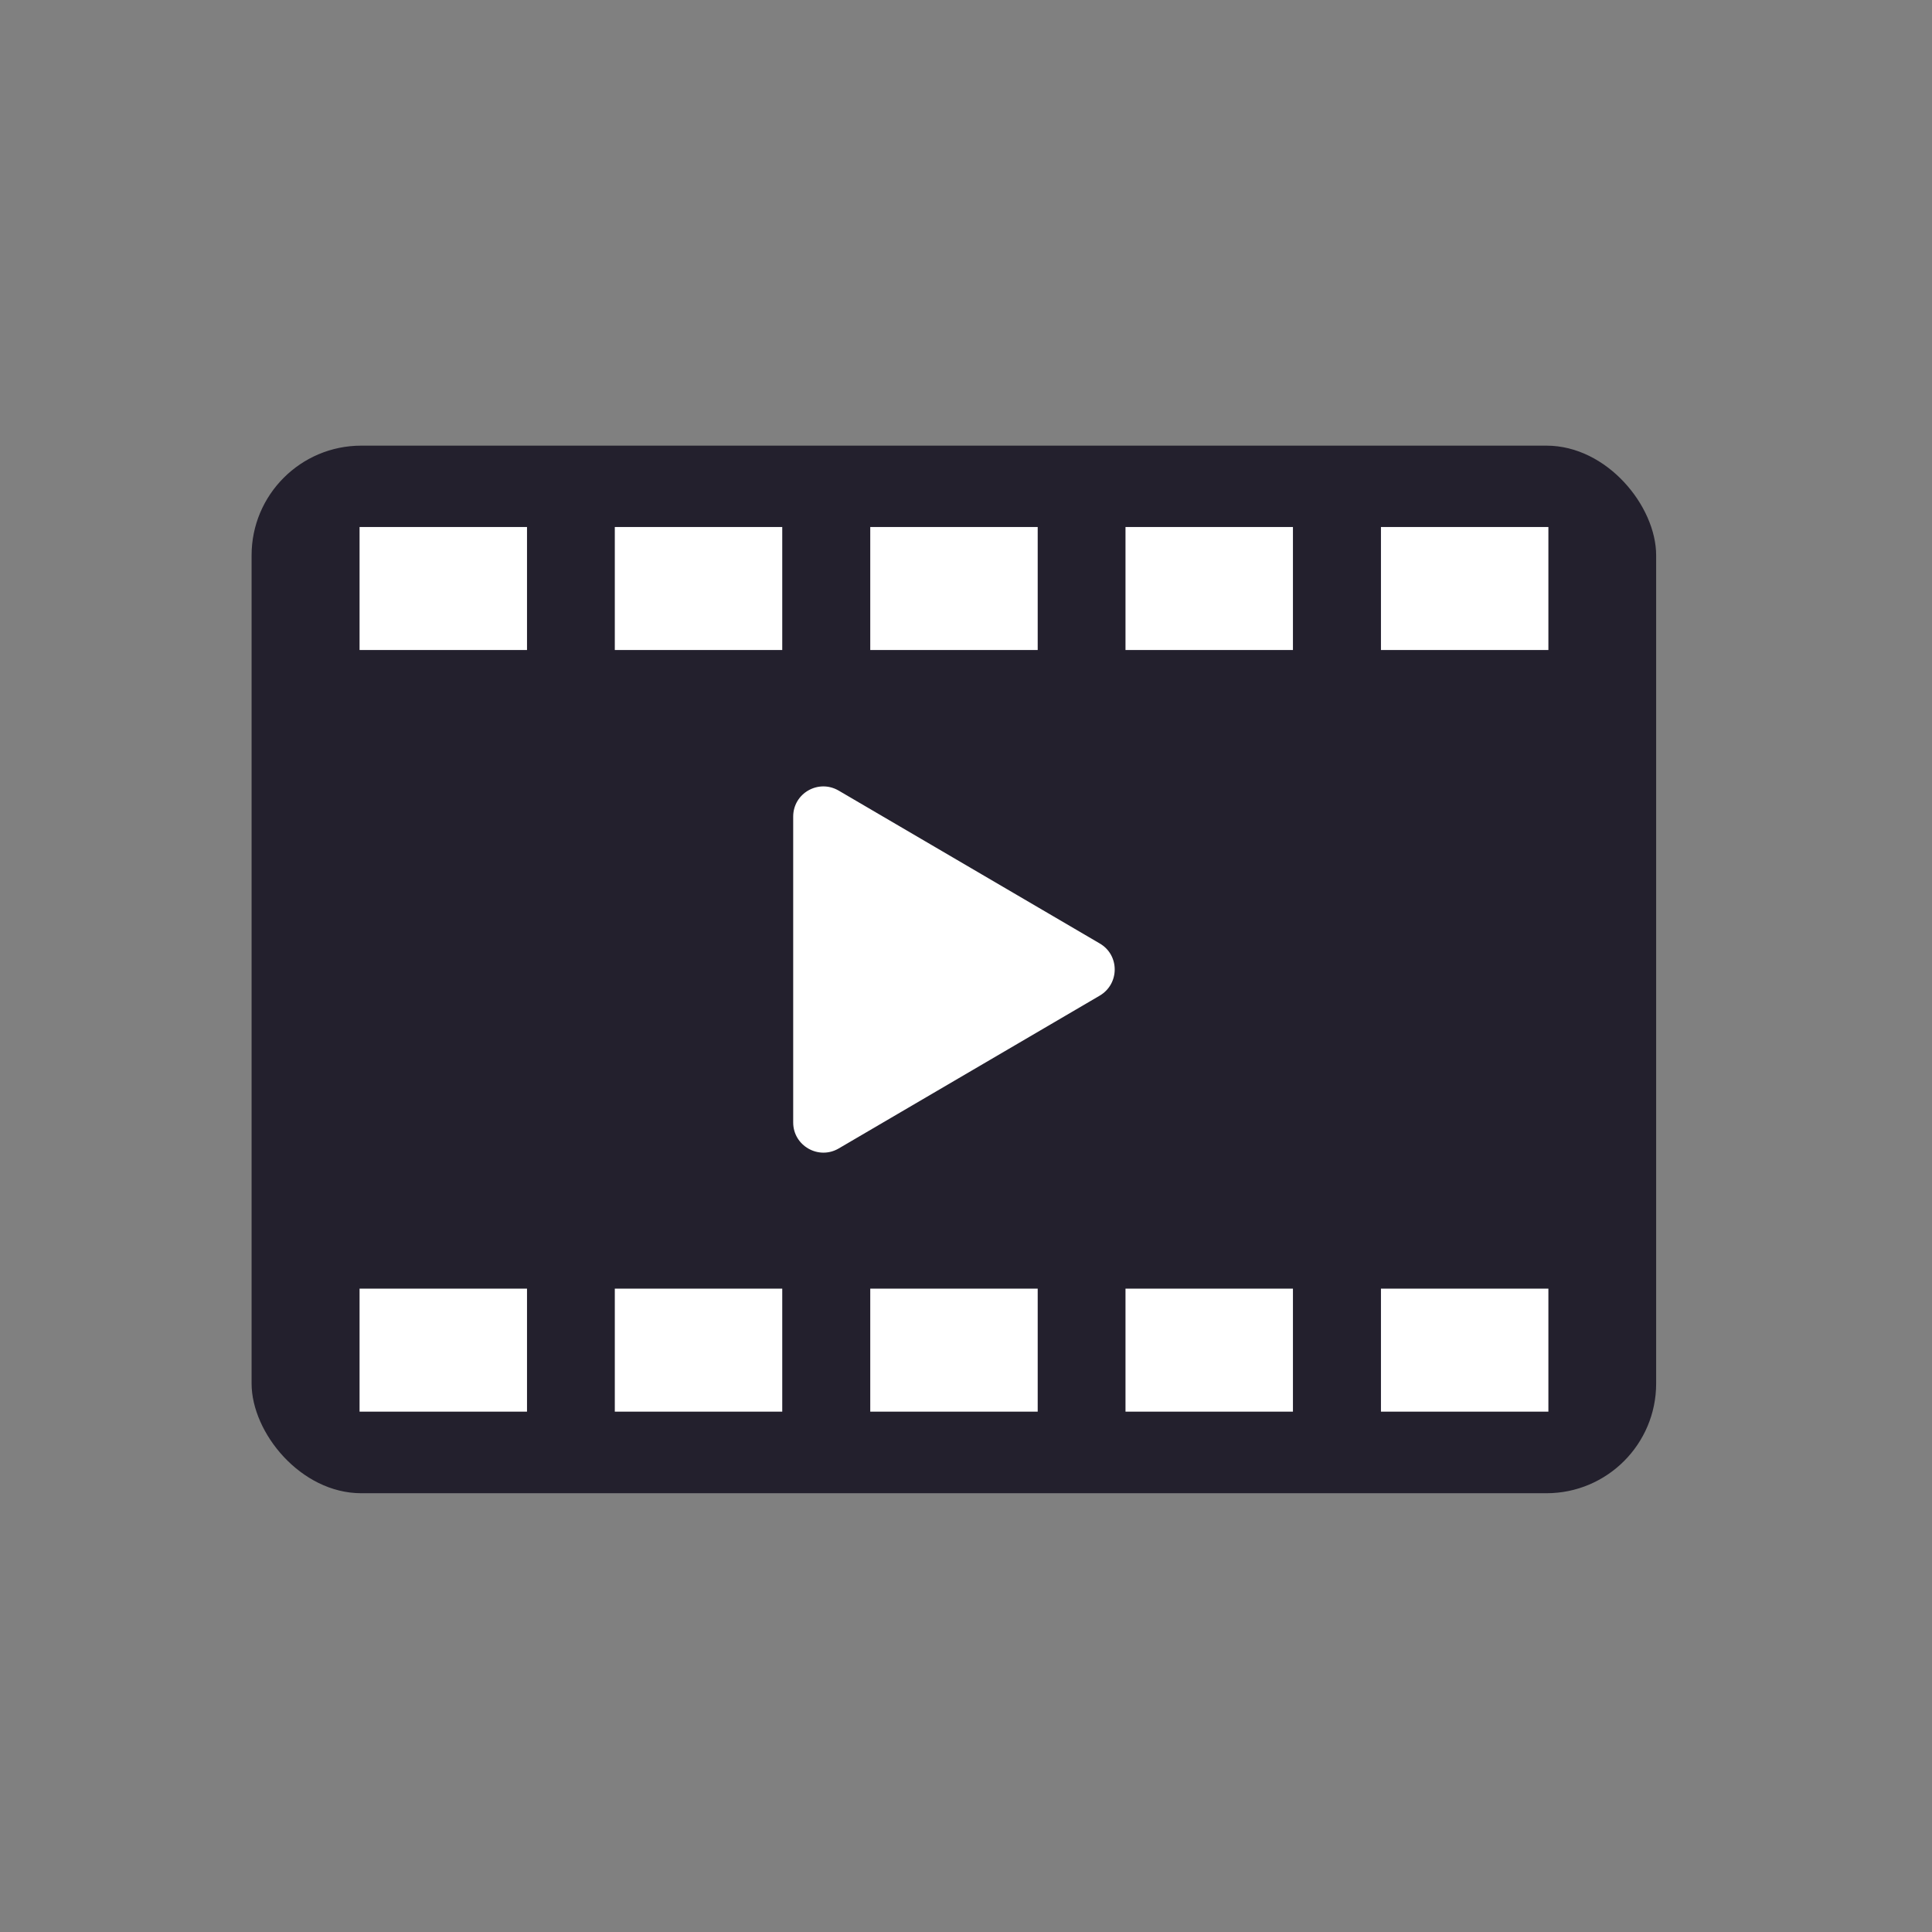
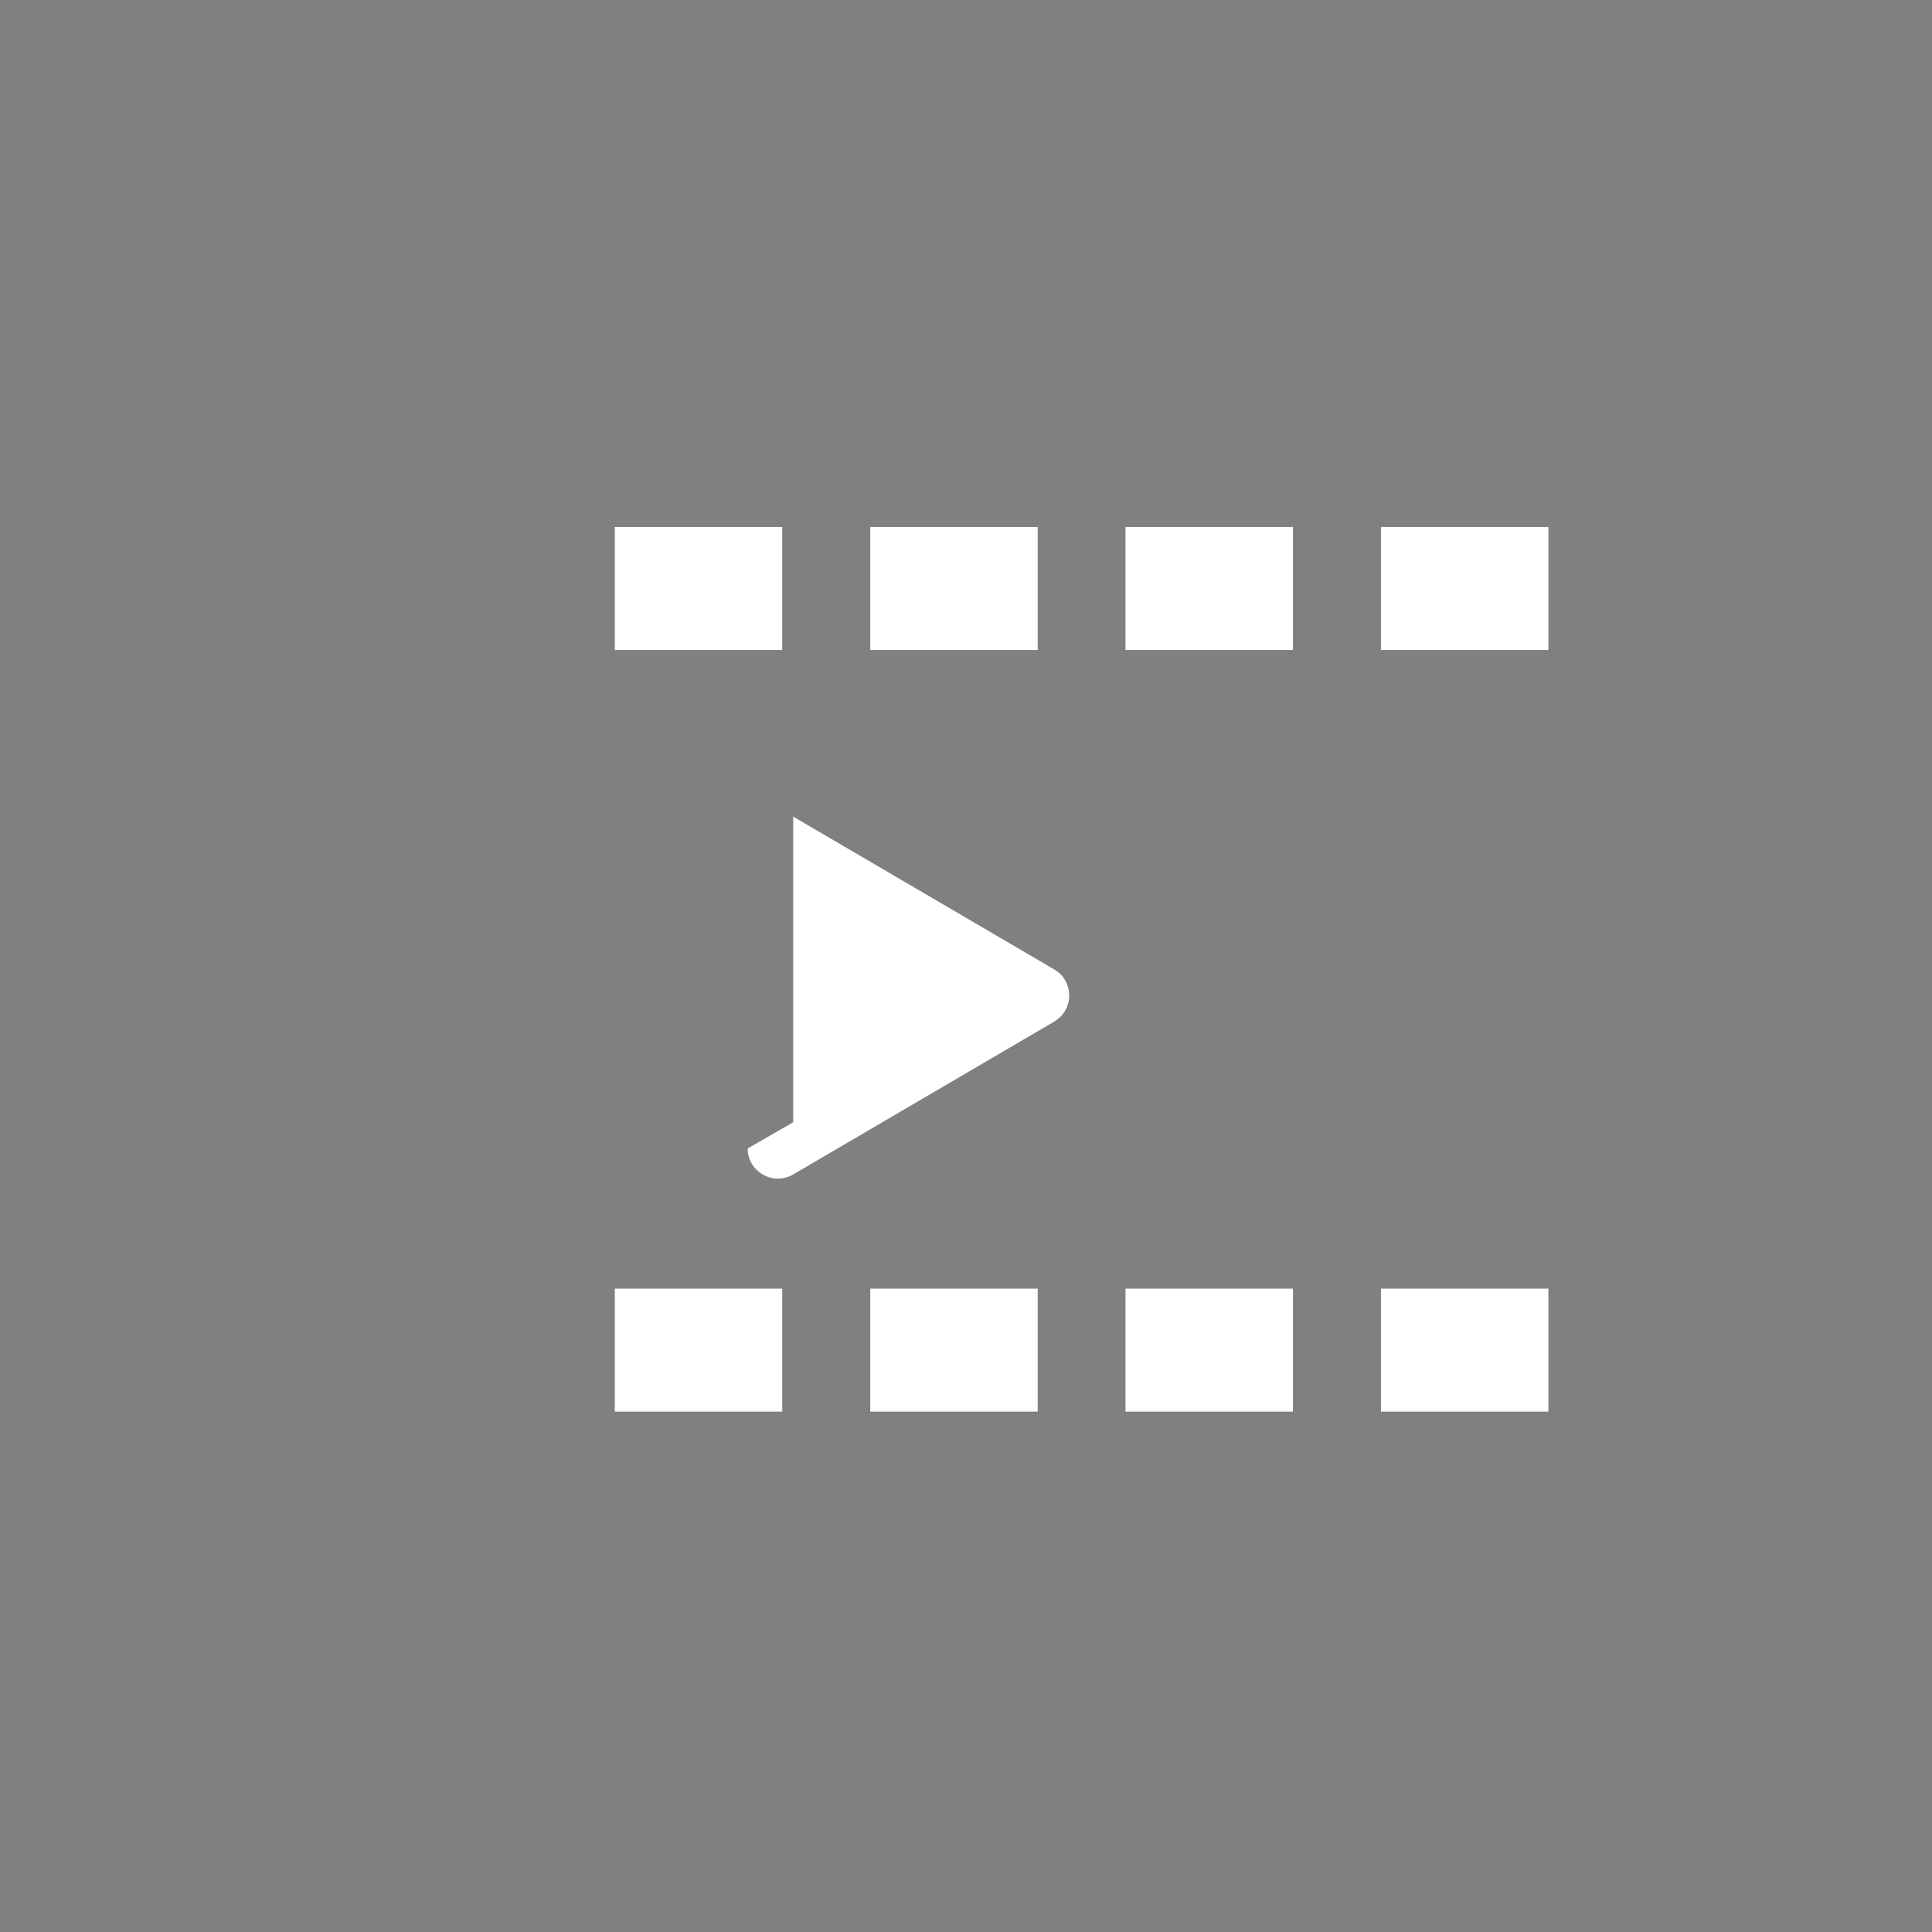
<svg xmlns="http://www.w3.org/2000/svg" id="Layer_2" viewBox="0 0 90 90">
  <rect x="0" y="0" width="90" height="90" fill="#808080" stroke="none" />
  <defs>
    <style>.cls-1{fill:#fff;}.cls-2,.cls-3{fill:none;}.cls-3{clip-path:url(#clippath);}.cls-4{fill:#23202d;}</style>
    <clipPath id="clippath">
      <rect class="cls-2" width="90" height="90" />
    </clipPath>
  </defs>
  <g id="text_ph">
    <g class="cls-3">
-       <rect class="cls-4" x="11.72" y="20.76" width="65.43" height="48.8" rx="5.11" ry="5.11" />
-       <rect class="cls-1" x="16.75" y="24.55" width="7.8" height="5.73" />
      <rect class="cls-1" x="28.64" y="24.55" width="7.8" height="5.73" />
      <rect class="cls-1" x="40.54" y="24.55" width="7.8" height="5.73" />
      <rect class="cls-1" x="52.43" y="24.55" width="7.8" height="5.73" />
      <rect class="cls-1" x="64.33" y="24.55" width="7.8" height="5.73" />
-       <rect class="cls-1" x="16.75" y="60.03" width="7.8" height="5.73" />
      <rect class="cls-1" x="28.64" y="60.03" width="7.8" height="5.73" />
      <rect class="cls-1" x="40.54" y="60.03" width="7.8" height="5.73" />
      <rect class="cls-1" x="52.43" y="60.03" width="7.8" height="5.73" />
      <rect class="cls-1" x="64.33" y="60.03" width="7.8" height="5.73" />
-       <path class="cls-1" d="m36.95,52.28v-14.24c0-1.09,1.18-1.76,2.12-1.21l12.16,7.12c.93.54.93,1.88,0,2.43l-12.16,7.12c-.94.55-2.12-.13-2.12-1.21Z" />
+       <path class="cls-1" d="m36.95,52.28v-14.24l12.16,7.12c.93.54.93,1.88,0,2.43l-12.16,7.12c-.94.55-2.12-.13-2.12-1.21Z" />
    </g>
  </g>
</svg>